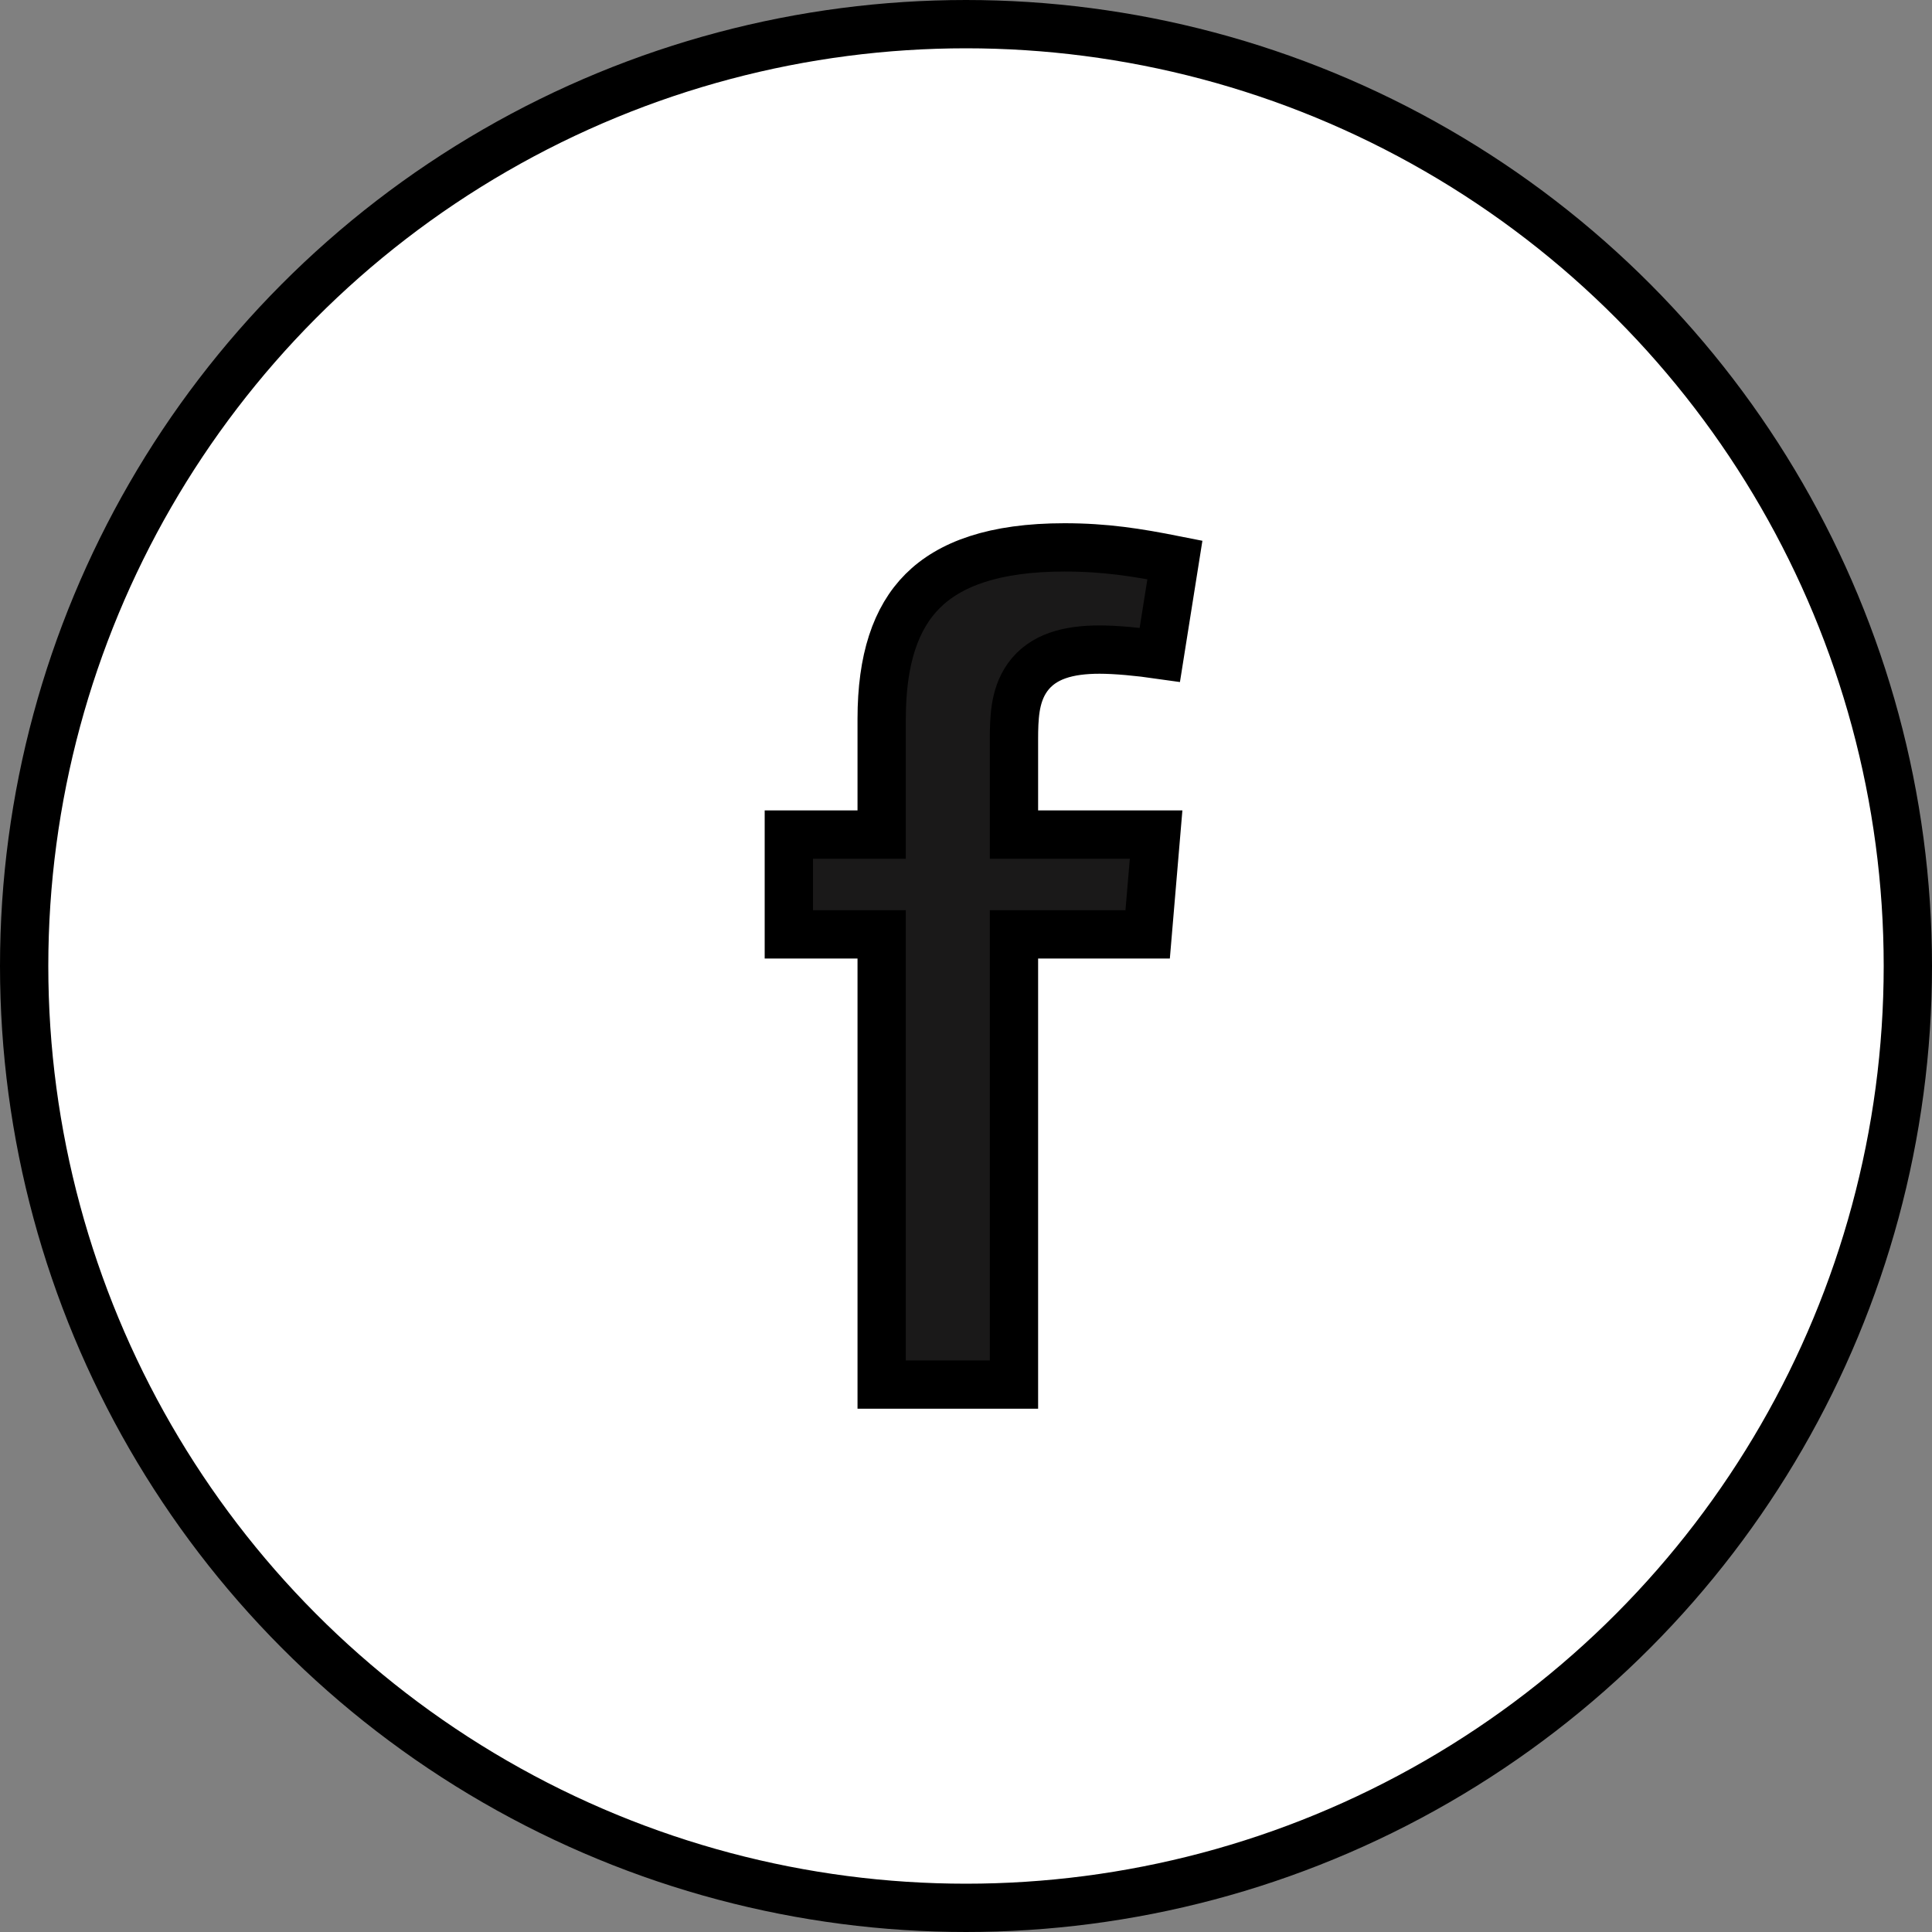
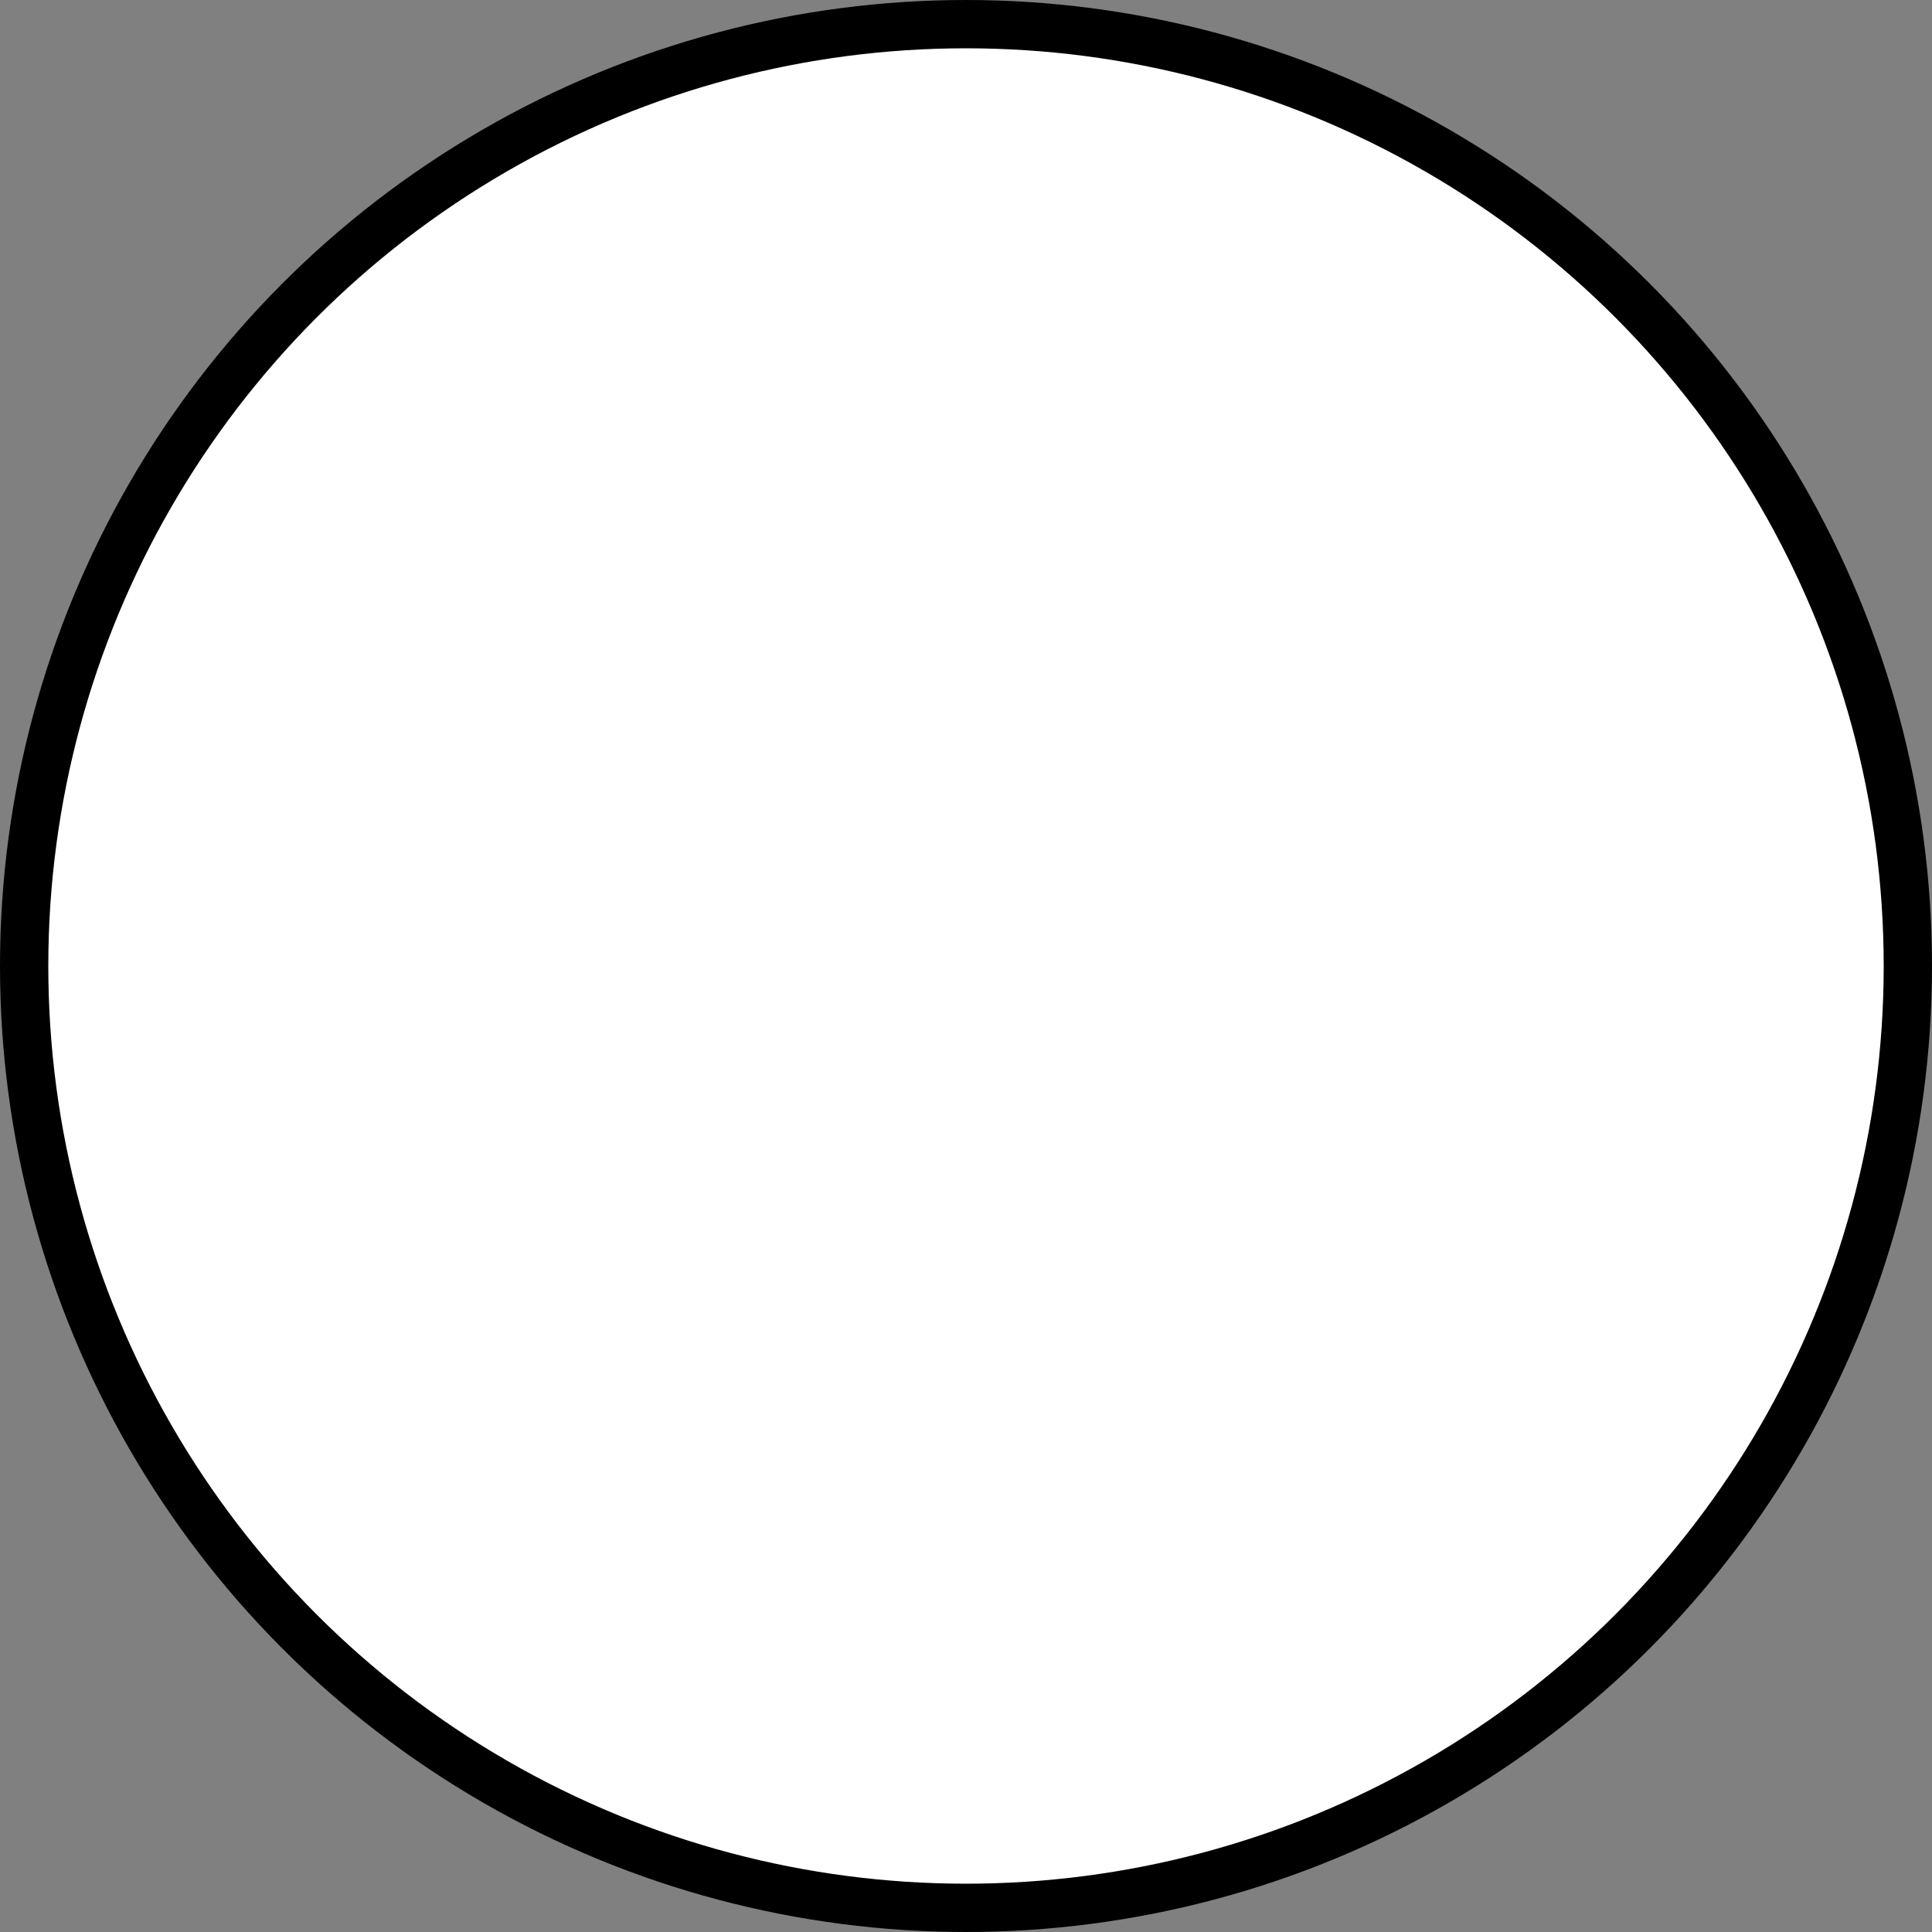
<svg xmlns="http://www.w3.org/2000/svg" width="40" height="40" viewBox="0 0 40 40" fill="none">
  <rect x="0" y="0" width="40" height="40" fill="#808080" stroke="none" />
  <circle cx="20" cy="20" r="19.5" fill="white" stroke="black" />
-   <path d="M22.038 11.333C22.885 11.333 23.539 11.437 24.325 11.593L24.013 13.556C23.575 13.493 23.107 13.449 22.766 13.449C22.121 13.449 21.59 13.586 21.276 14.021C21.13 14.224 21.063 14.451 21.03 14.661C20.998 14.868 20.993 15.09 20.993 15.3V17.279H23.936L23.761 19.345H20.993V28.666H18.254V19.345H16.332V17.279H18.254V14.884C18.254 13.655 18.543 12.796 19.101 12.238C19.659 11.68 20.576 11.333 22.038 11.333Z" fill="#1A1919" stroke="black" />
</svg>